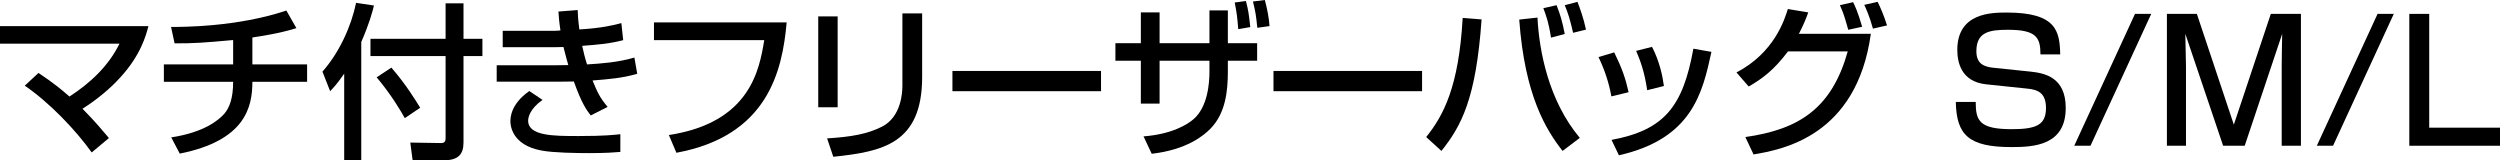
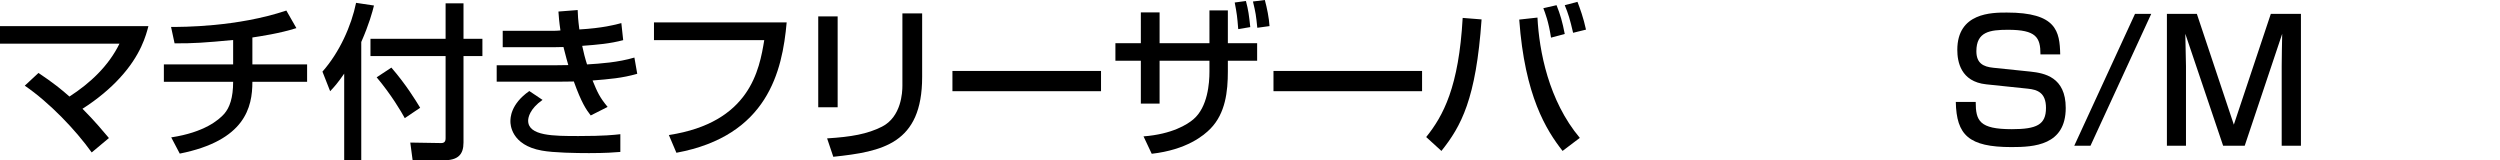
<svg xmlns="http://www.w3.org/2000/svg" id="_レイヤー_2" data-name="レイヤー 2" viewBox="0 0 448.22 28.74">
  <g id="logo_text" data-name="logo+text">
    <g>
      <path d="M16.44,27.33c-2.85-3.99-7.53-8.91-12-11.97l2.46-2.28c2.61,1.74,4.17,3,5.55,4.23,3.72-2.4,7.02-5.49,8.97-9.48H0v-3.15h26.61c-.42,1.59-1.32,5.19-5.16,9.33-1.59,1.74-3.87,3.72-6.66,5.49,2.19,2.19,3.72,4.05,4.74,5.25l-3.09,2.58Z" />
      <path d="M45.25,11.55h9.81v3.12h-9.81c0,4.56-1.29,10.53-13.02,12.87l-1.53-2.91c5.94-.9,8.52-3.12,9.51-4.23.96-1.11,1.59-2.85,1.59-5.73h-12.42v-3.12h12.42v-4.38c-5.01.48-7.32.63-10.5.6l-.63-2.94c1.95,0,11.82.03,20.67-2.94l1.8,3.15c-3,.96-6.54,1.47-7.89,1.68v4.83Z" />
      <path d="M61.71,13.2c-1.2,1.74-1.8,2.4-2.52,3.15l-1.38-3.51c3.06-3.45,5.19-8.22,6.03-12.33l3.21.48c-.3,1.2-.87,3.33-2.28,6.54v21.21h-3.06v-15.54ZM79.89.6h3.21v6.36h3.39v3.09h-3.39v15.51c0,2.16-.99,3.18-3.57,3.18h-5.55l-.42-3.18,5.55.09c.72,0,.78-.51.78-.87v-14.73h-13.47v-3.09h13.47V.6ZM70.17,12.12c2.64,3.06,4.32,5.82,5.16,7.2l-2.76,1.86c-.63-1.17-2.46-4.26-5.04-7.32l2.64-1.74Z" />
      <path d="M103.57,1.8c.03.9.06,1.62.3,3.48,4.14-.24,6.45-.84,7.53-1.14l.33,3.06c-2.4.63-4.56.81-7.35,1.02.18.93.57,2.43.87,3.33,2.43-.15,5.55-.36,8.49-1.23l.51,2.91c-2.7.78-5.04.96-8.01,1.2.87,2.1,1.23,2.97,2.7,4.74l-3.03,1.53c-.81-1.05-1.65-2.25-3.03-6.09-1.2.03-2.22.03-3.45.03h-10.38v-2.94h10.62c.51,0,.93,0,2.22-.03-.15-.51-.42-1.44-.87-3.24-.24,0-1.29.03-1.5.03h-9.39v-2.94h9.33c.09,0,.84-.03,1.02-.06-.24-1.62-.3-2.49-.36-3.39l3.45-.27ZM97.27,17.91c-2.31,1.62-2.58,3.18-2.58,3.72,0,2.76,4.59,2.76,9.03,2.76,4.71,0,6.39-.21,7.5-.33v3.18c-1.08.09-2.67.21-5.61.21-2.28,0-6.36-.06-8.46-.45-5.58-.99-5.64-4.8-5.64-5.22,0-.6,0-3.09,3.39-5.46l2.37,1.59Z" />
      <path d="M141.04,4.02c-.78,8.73-3.39,20.34-19.77,23.37l-1.35-3.18c14.55-2.22,16.23-11.7,17.1-17.01h-19.77v-3.18h23.79Z" />
      <path d="M150.18,19.23h-3.48V2.94h3.48v16.29ZM165.33,13.8c0,12-7.14,13.38-15.93,14.31l-1.11-3.3c4.35-.27,7.23-.78,9.84-2.1,3.48-1.77,3.66-6.18,3.66-7.32V2.4h3.54v11.4Z" />
      <path d="M197.4,12.72v3.63h-26.64v-3.63h26.64Z" />
      <path d="M216.84,1.86h3.3v5.88h5.25v3.15h-5.25v1.92c0,3.57-.42,7.5-3.12,10.26-1.17,1.2-4.23,3.78-10.53,4.5l-1.47-3.12c5.13-.39,7.89-2.16,8.94-3.06,2.58-2.19,2.88-6.51,2.88-8.52v-1.98h-8.94v7.68h-3.36v-7.68h-4.56v-3.15h4.56V2.22h3.36v5.52h8.94V1.86ZM222,5.22c-.18-2.25-.24-2.73-.63-4.77l2.01-.27c.45,1.71.54,2.49.78,4.68l-2.16.36ZM225.42,4.98c-.24-2.31-.27-2.58-.78-4.71l2.13-.27c.39,1.44.75,3.21.84,4.68l-2.19.3Z" />
      <path d="M254.96,12.72v3.63h-26.64v-3.63h26.64Z" />
      <path d="M255.7,24.57c3.06-3.81,5.85-8.97,6.54-21.36l3.39.27c-.99,14.28-3.66,19.14-7.2,23.58l-2.73-2.49ZM275.65,3.15c.3,5.97,1.98,14.88,7.59,21.57l-3.09,2.34c-2.91-3.72-6.78-9.84-7.77-23.55l3.27-.36ZM278.08,6.75c-.45-2.94-1.05-4.41-1.38-5.28l2.37-.54c.66,1.65,1.05,2.97,1.47,5.16l-2.46.66ZM282.04,5.88c-.6-2.55-.84-3.33-1.5-4.95l2.28-.6c.42,1.08,1.08,2.88,1.53,4.98l-2.31.57Z" />
-       <path d="M288.9,17.28c-.45-2.49-1.2-4.74-2.31-7.05l2.82-.84c1.41,2.88,2.01,4.62,2.58,7.14l-3.09.75ZM288.93,25.08c9.54-1.77,12.81-6.06,14.67-16.35l3.24.57c-1.59,7.29-3.42,15.57-16.59,18.54l-1.32-2.76ZM295.32,16.17c-.48-3.36-1.29-5.43-1.98-7.05l2.85-.72c1.35,2.61,1.89,5.22,2.13,7.02l-3,.75Z" />
-       <path d="M311.33,12.99c6.78-3.54,8.61-9.45,9.21-11.37l3.66.6c-.36,1.02-.81,2.16-1.68,3.84h12.9c-2.55,18.42-15.96,20.76-21.03,21.63l-1.47-3.12c9.75-1.38,15.51-5.22,18.36-15.36h-10.71c-2.55,3.39-4.65,4.92-7.05,6.3l-2.19-2.52ZM331.37,5.34c-.69-2.43-.84-2.94-1.5-4.41l2.37-.54c.33.66.84,1.71,1.62,4.41l-2.49.54ZM335.8,5.13c-.66-2.34-1.23-3.54-1.56-4.26l2.4-.54c.51,1.08,1.05,2.22,1.68,4.23l-2.52.57Z" />
      <path d="M365.83,9.75c0-3.06-.78-4.41-5.82-4.41-3.27,0-5.67.36-5.67,3.84,0,2.13,1.2,2.79,3.06,2.97l6.66.69c2.46.27,6.3.96,6.3,6.51,0,6.72-5.7,7.02-9.72,7.02-7.68,0-9.87-2.16-9.99-8.1h3.57c0,3.39.66,4.89,6.48,4.89,4.47,0,6.12-.81,6.12-3.81,0-2.76-1.56-3.27-3.24-3.45l-7.47-.78c-4.59-.48-5.19-4.08-5.19-6.18,0-6.69,6.21-6.69,8.88-6.69,8.91,0,9.48,3.36,9.57,7.5h-3.54Z" />
      <path d="M385.69,2.49l-10.89,23.64h-2.91l10.89-23.64h2.91Z" />
      <path d="M393.87,2.49l6.63,19.86,6.63-19.86h5.4v23.64h-3.45v-14.31c0-1.2.06-4.44.09-5.76l-6.72,20.07h-3.87l-6.78-20.07c.03.69.12,4.98.12,5.79v14.28h-3.42V2.49h5.37Z" />
-       <path d="M429.18,2.49l-10.89,23.64h-2.91l10.89-23.64h2.91Z" />
-       <path d="M435.53,2.49v20.4h12.69v3.24h-16.26V2.49h3.57Z" />
    </g>
  </g>
</svg>